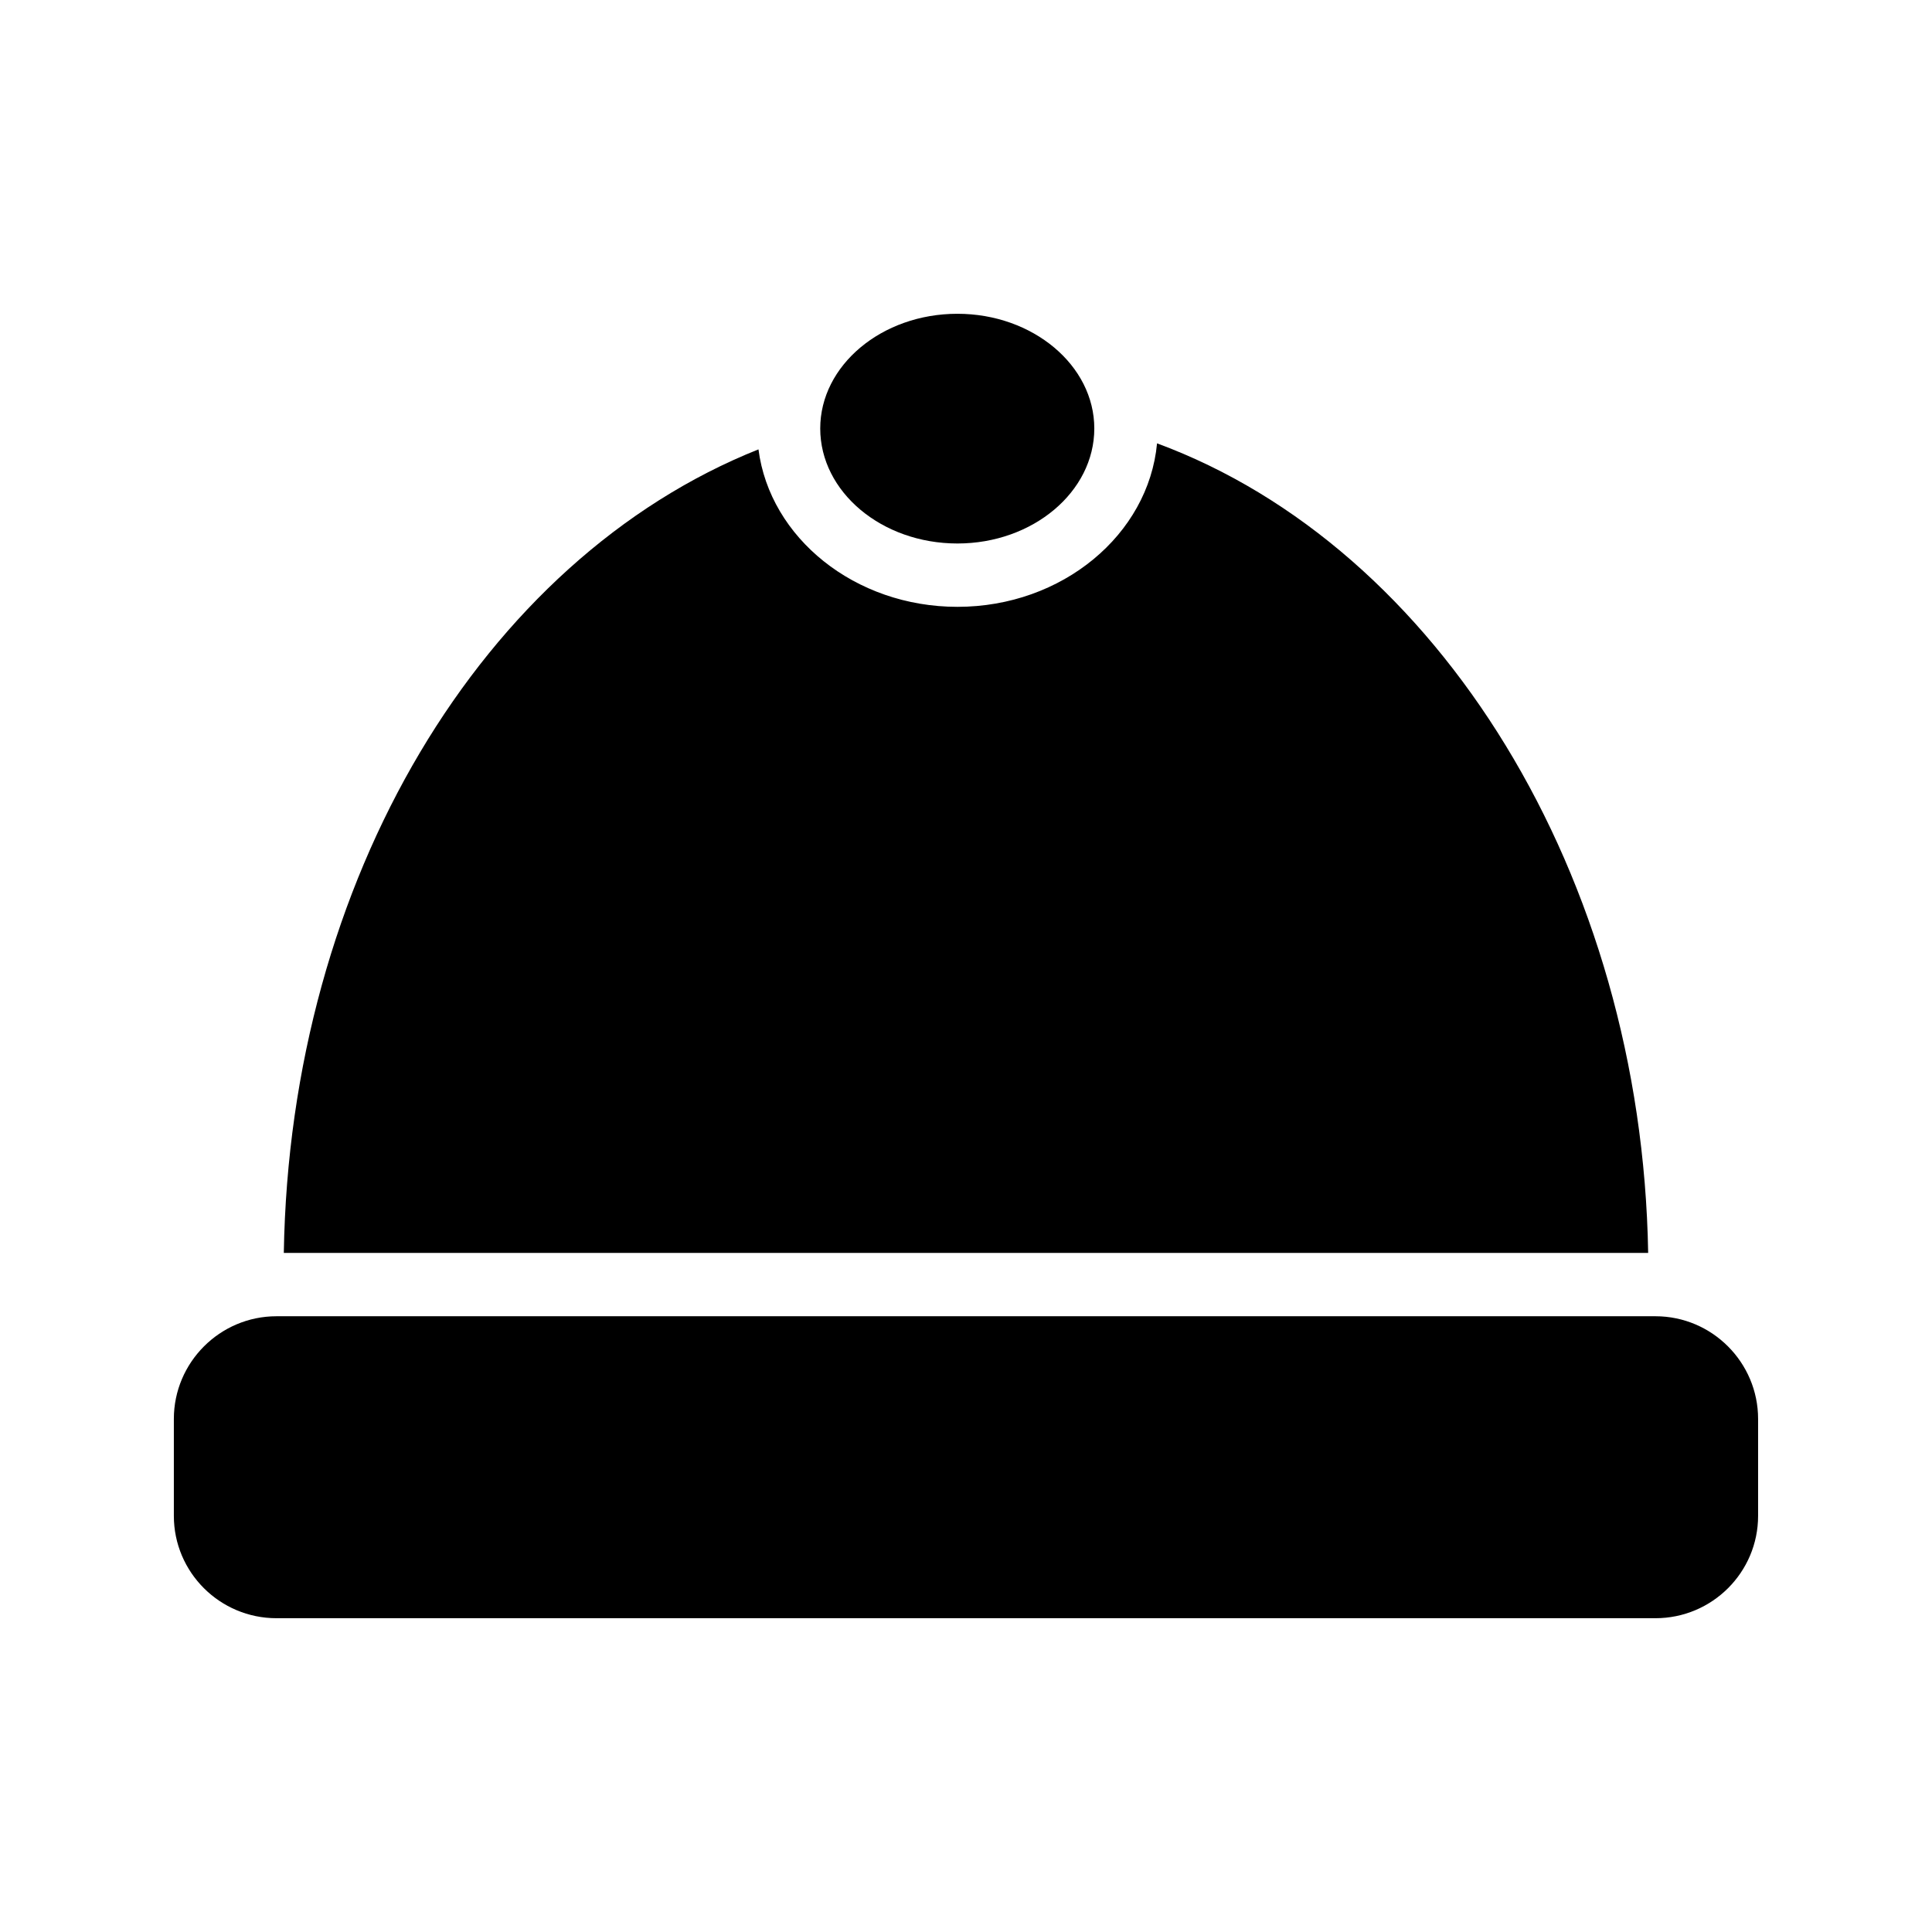
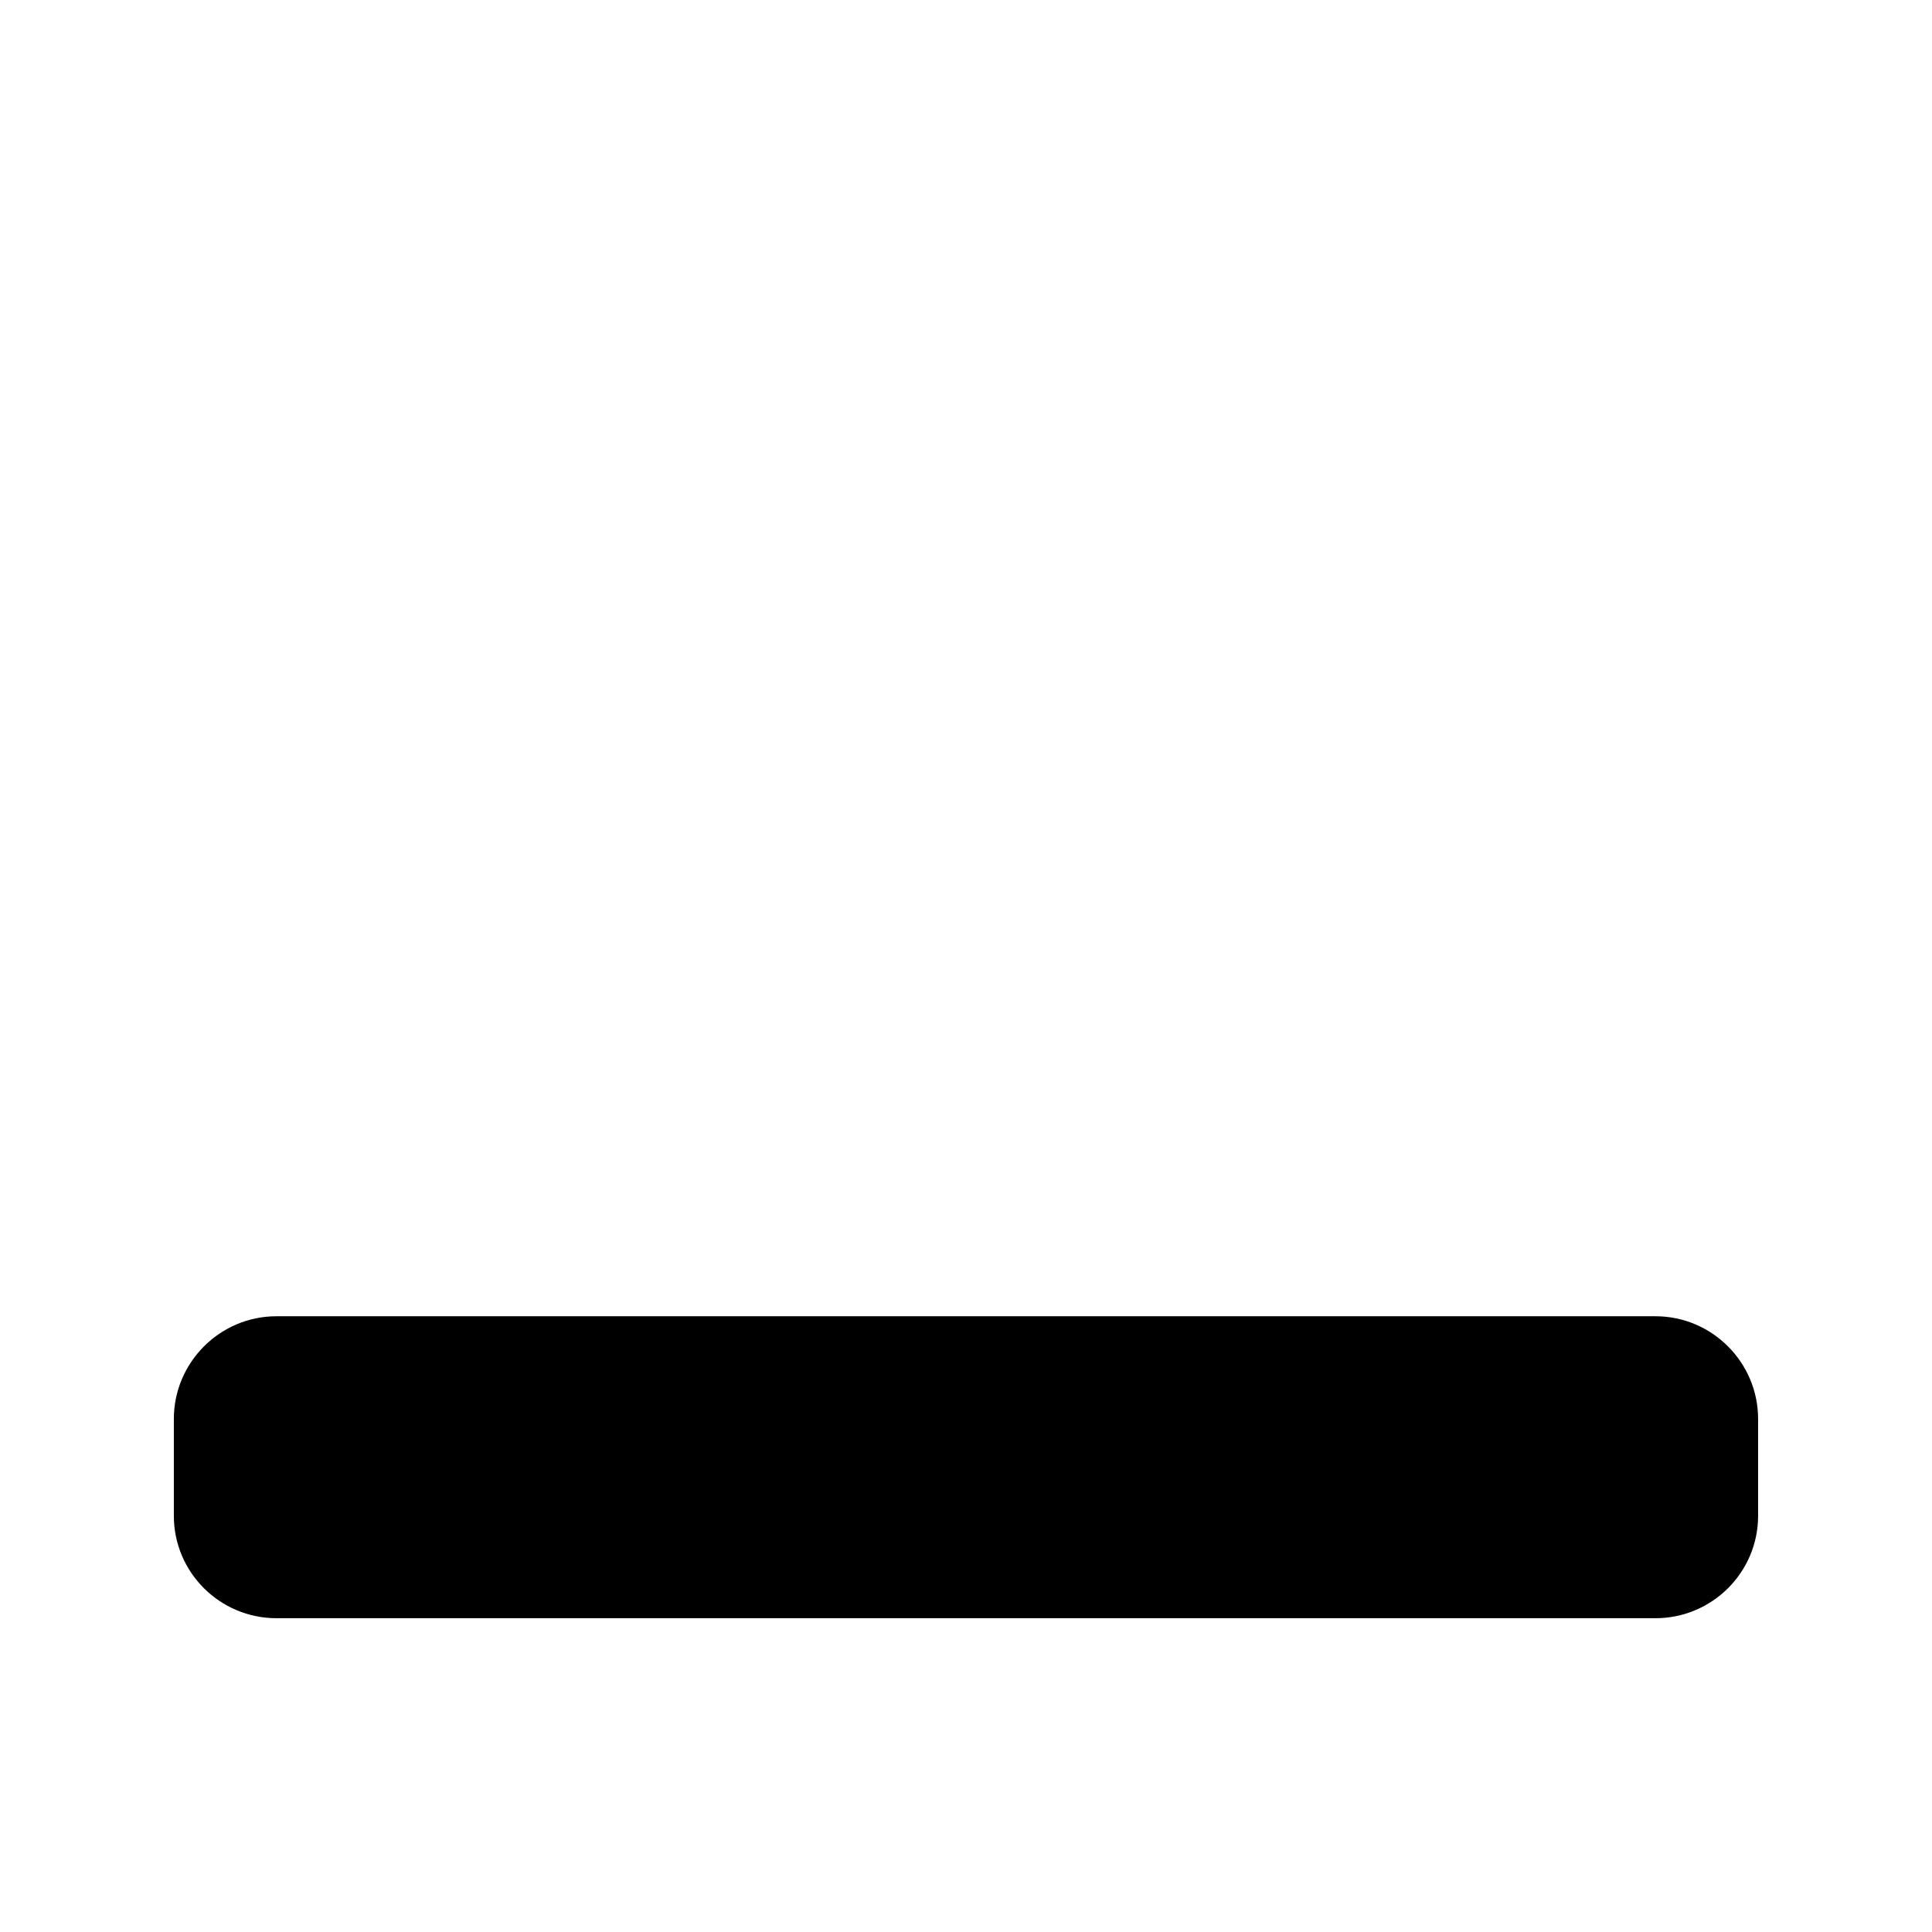
<svg xmlns="http://www.w3.org/2000/svg" fill="#000000" width="800px" height="800px" version="1.1" viewBox="144 144 512 512">
  <g>
    <path d="m582.71 492.82h-365.43c-15.031 0-27.207 12.262-27.207 27.207v25.695c0 14.945 12.176 27.121 27.207 27.121h365.43c15.027 0 27.203-12.176 27.203-27.121v-25.695c0-14.945-12.176-27.207-27.203-27.207z" />
-     <path d="m580.78 476.03c-1.68-100.01-55.586-187-130.15-214.54-2.266 24.184-25.105 43.328-52.898 43.328-27.207 0-49.711-18.305-52.73-41.73-73.055 29.137-124.19 114.03-125.79 212.94z" />
-     <path d="m361.37 257.55c0 16.793 16.289 30.48 36.359 30.48 19.984 0 36.273-13.688 36.273-30.48 0-16.711-16.289-30.395-36.273-30.395-20.066-0.004-36.359 13.684-36.359 30.395z" />
  </g>
</svg>